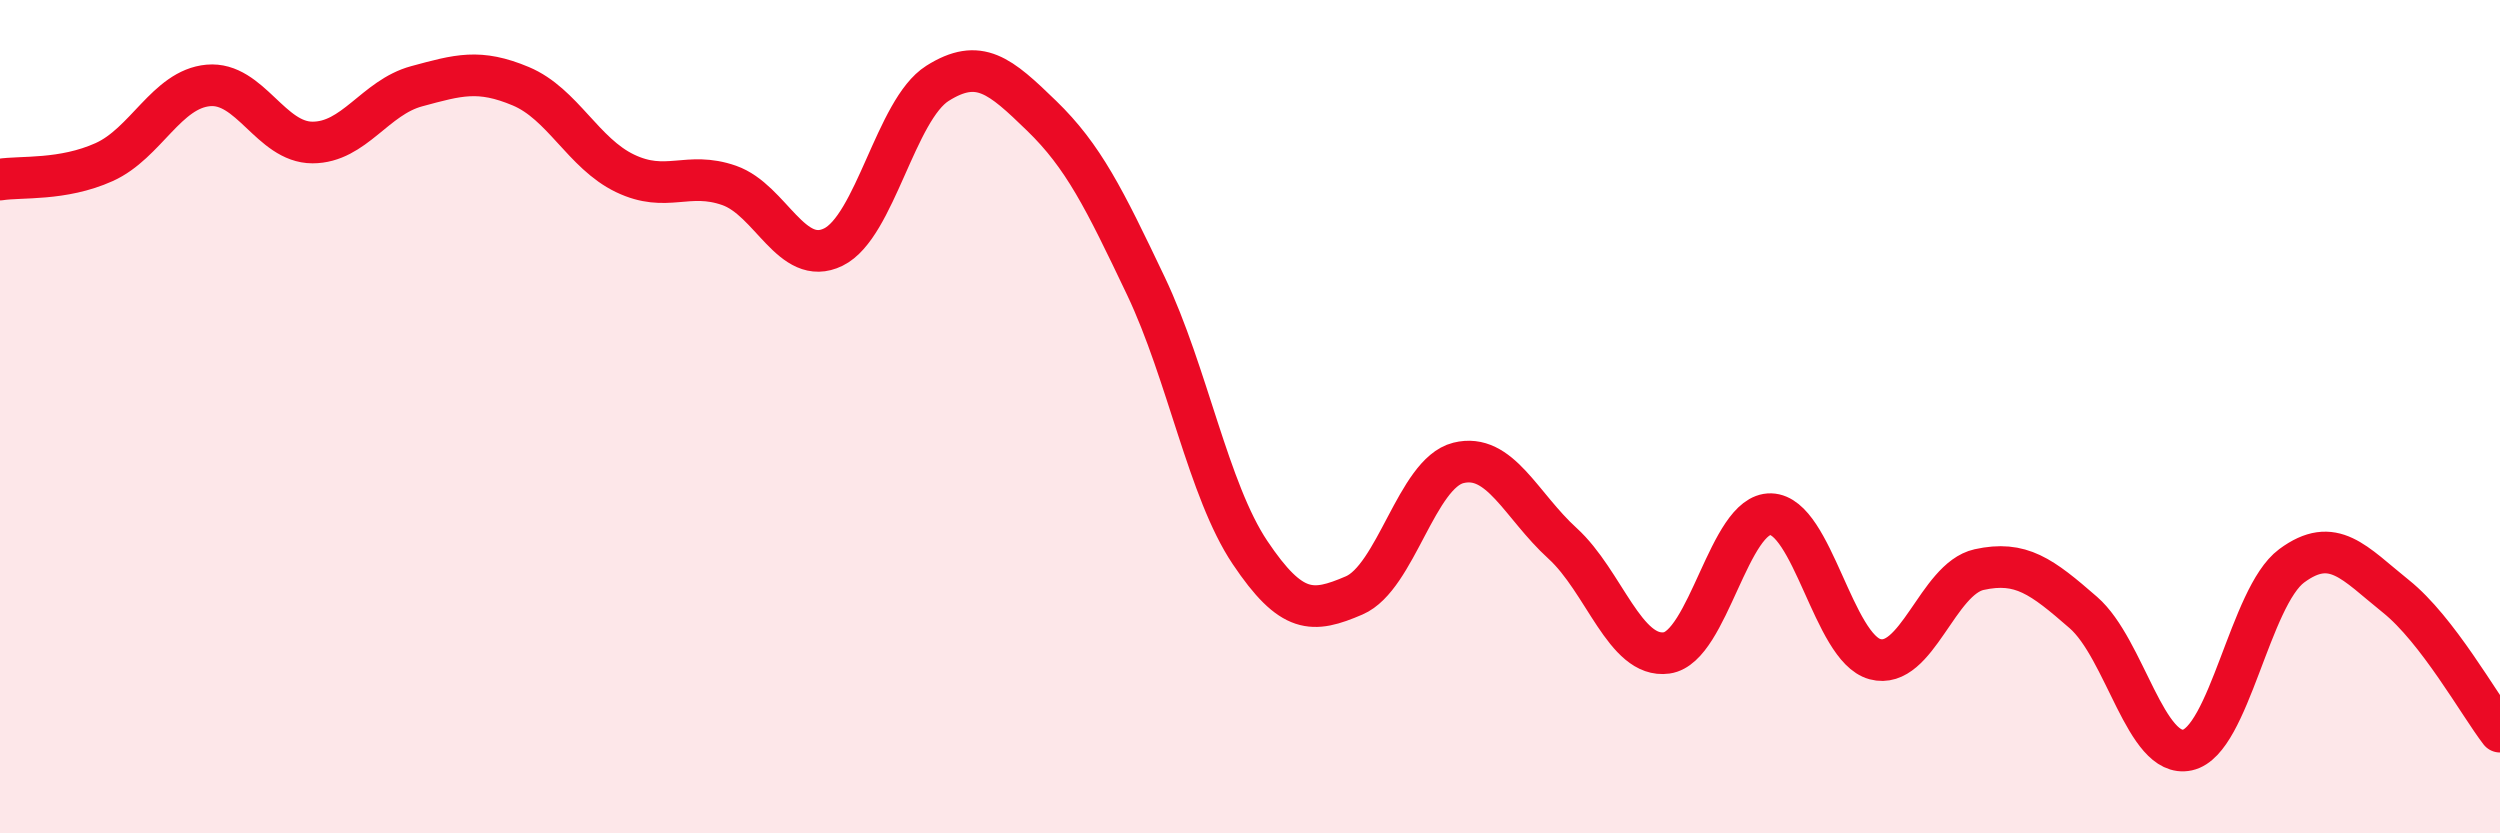
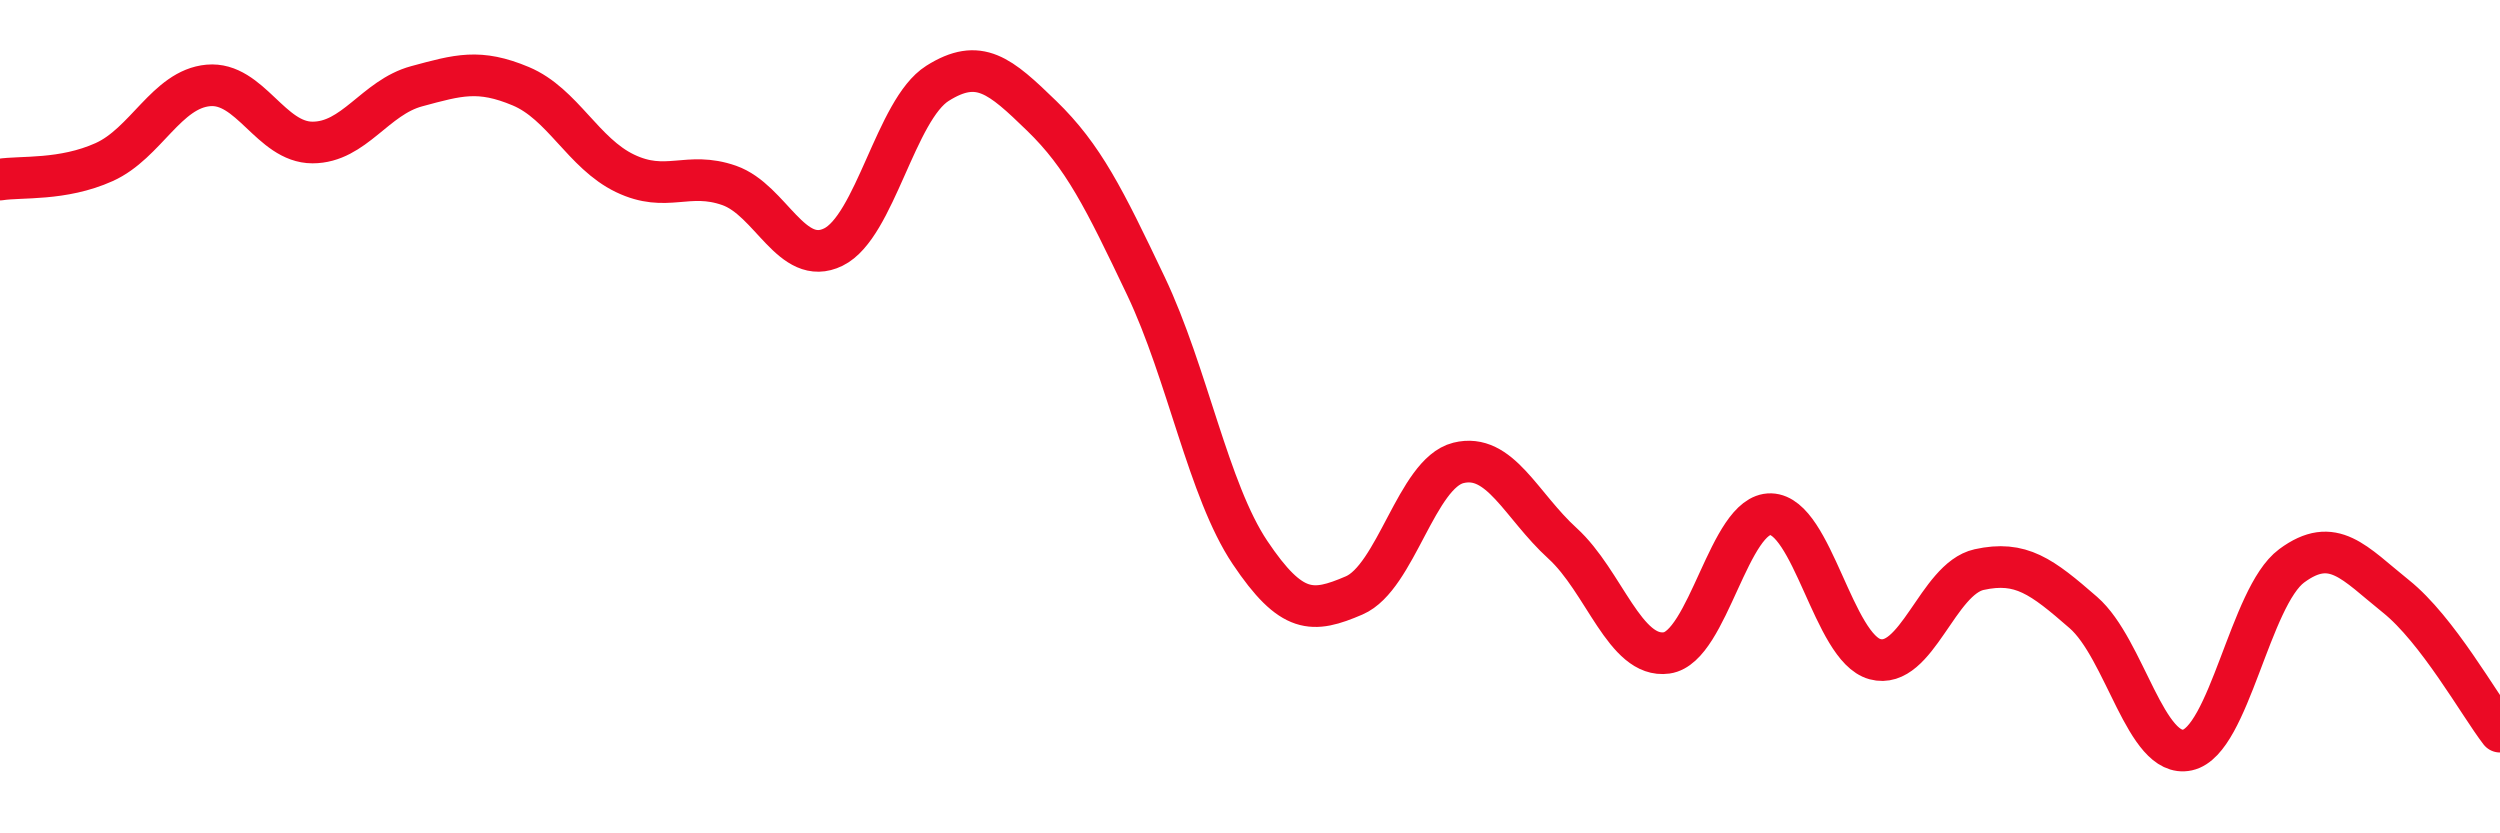
<svg xmlns="http://www.w3.org/2000/svg" width="60" height="20" viewBox="0 0 60 20">
-   <path d="M 0,4.31 C 0.5,4.23 1.5,4.34 2.5,3.89 C 3.5,3.44 4,2.14 5,2.05 C 6,1.96 6.5,3.42 7.5,3.42 C 8.5,3.42 9,2.34 10,2.07 C 11,1.8 11.5,1.65 12.5,2.07 C 13.5,2.49 14,3.68 15,4.16 C 16,4.64 16.5,4.1 17.5,4.45 C 18.5,4.8 19,6.42 20,5.93 C 21,5.44 21.5,2.63 22.5,2 C 23.5,1.37 24,1.81 25,2.78 C 26,3.75 26.5,4.76 27.5,6.86 C 28.5,8.96 29,11.77 30,13.26 C 31,14.75 31.5,14.72 32.5,14.29 C 33.5,13.86 34,11.36 35,11.11 C 36,10.86 36.5,12.13 37.5,13.04 C 38.5,13.95 39,15.81 40,15.67 C 41,15.53 41.5,12.31 42.5,12.34 C 43.5,12.37 44,15.55 45,15.82 C 46,16.09 46.5,13.89 47.5,13.67 C 48.5,13.45 49,13.83 50,14.7 C 51,15.57 51.5,18.22 52.5,18 C 53.5,17.78 54,14.32 55,13.58 C 56,12.84 56.5,13.51 57.5,14.31 C 58.5,15.11 59.5,16.91 60,17.56L60 20L0 20Z" fill="#EB0A25" opacity="0.1" stroke-linecap="round" stroke-linejoin="round" />
  <path d="M 0,4.31 C 0.5,4.23 1.5,4.34 2.5,3.89 C 3.5,3.44 4,2.14 5,2.05 C 6,1.96 6.5,3.42 7.5,3.42 C 8.5,3.42 9,2.34 10,2.07 C 11,1.8 11.5,1.65 12.5,2.07 C 13.5,2.49 14,3.68 15,4.16 C 16,4.64 16.5,4.1 17.5,4.45 C 18.5,4.8 19,6.42 20,5.93 C 21,5.44 21.5,2.63 22.5,2 C 23.5,1.37 24,1.81 25,2.78 C 26,3.75 26.5,4.76 27.5,6.86 C 28.5,8.96 29,11.77 30,13.26 C 31,14.75 31.5,14.72 32.5,14.29 C 33.5,13.86 34,11.36 35,11.11 C 36,10.86 36.5,12.13 37.5,13.04 C 38.5,13.95 39,15.81 40,15.67 C 41,15.53 41.5,12.31 42.5,12.34 C 43.5,12.37 44,15.55 45,15.82 C 46,16.09 46.5,13.89 47.5,13.67 C 48.5,13.45 49,13.83 50,14.7 C 51,15.57 51.5,18.22 52.5,18 C 53.5,17.78 54,14.32 55,13.58 C 56,12.84 56.5,13.51 57.5,14.31 C 58.5,15.11 59.5,16.91 60,17.56" stroke="#EB0A25" stroke-width="1" fill="none" stroke-linecap="round" stroke-linejoin="round" />
</svg>